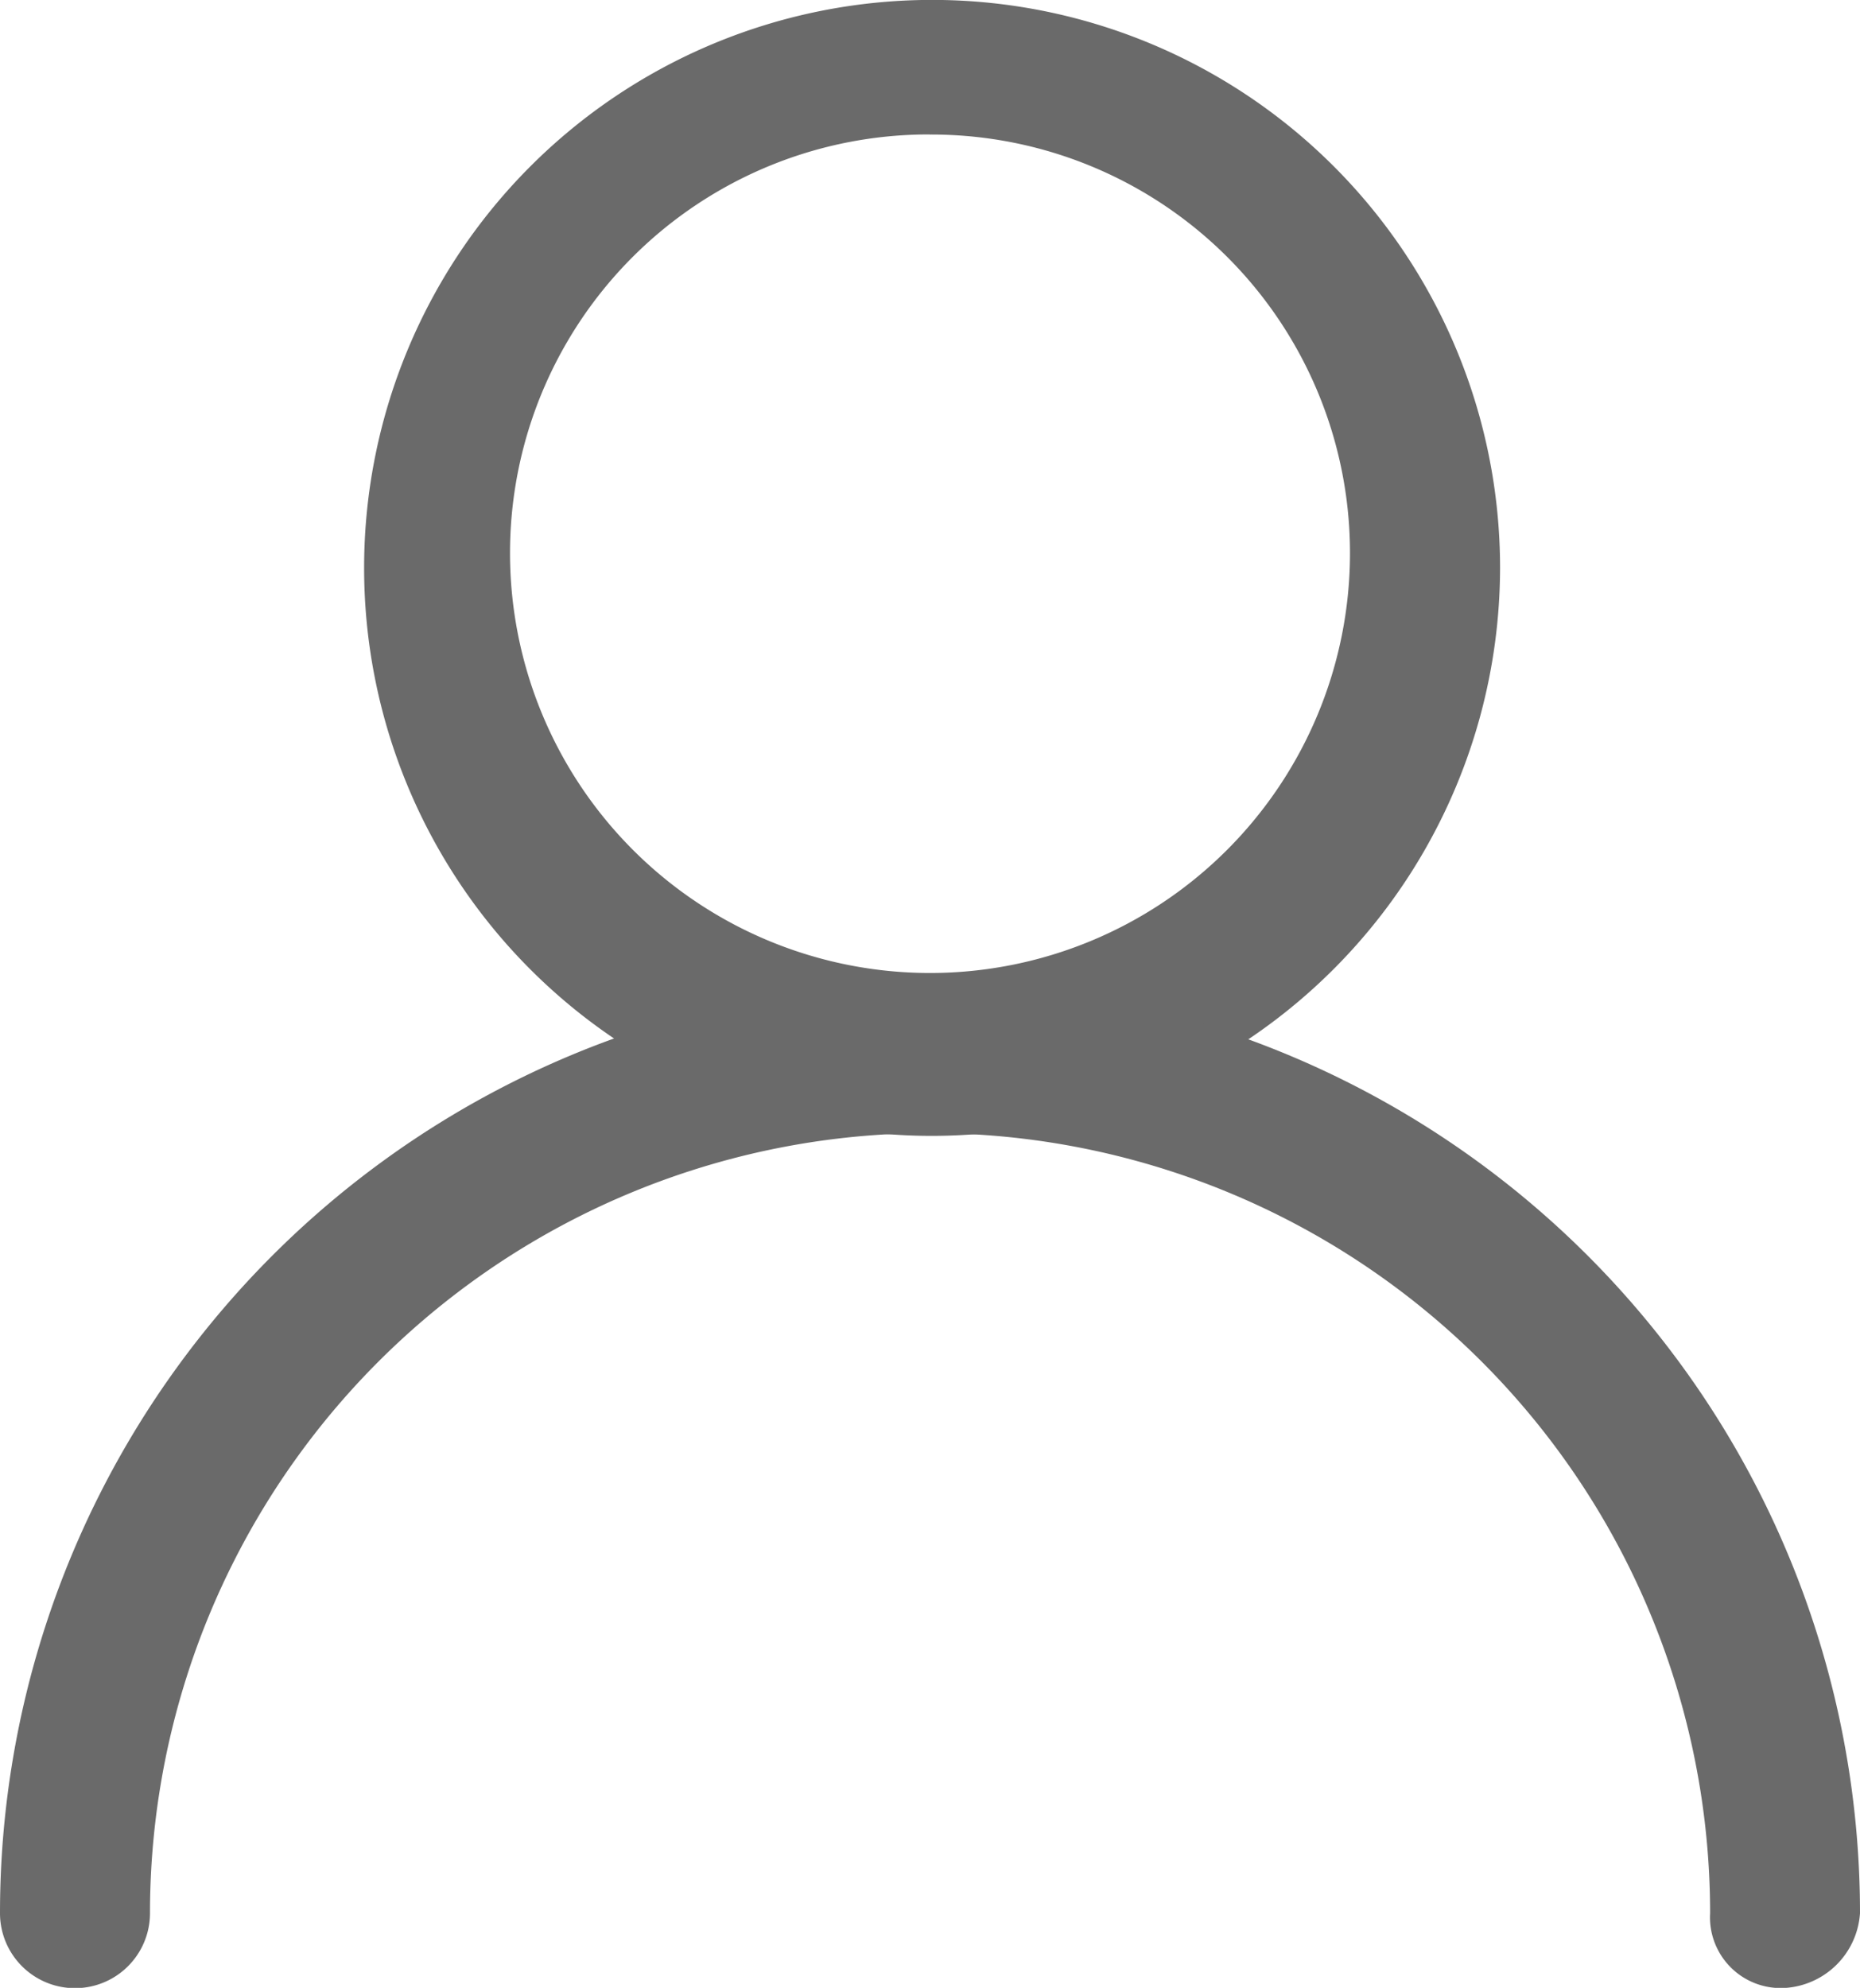
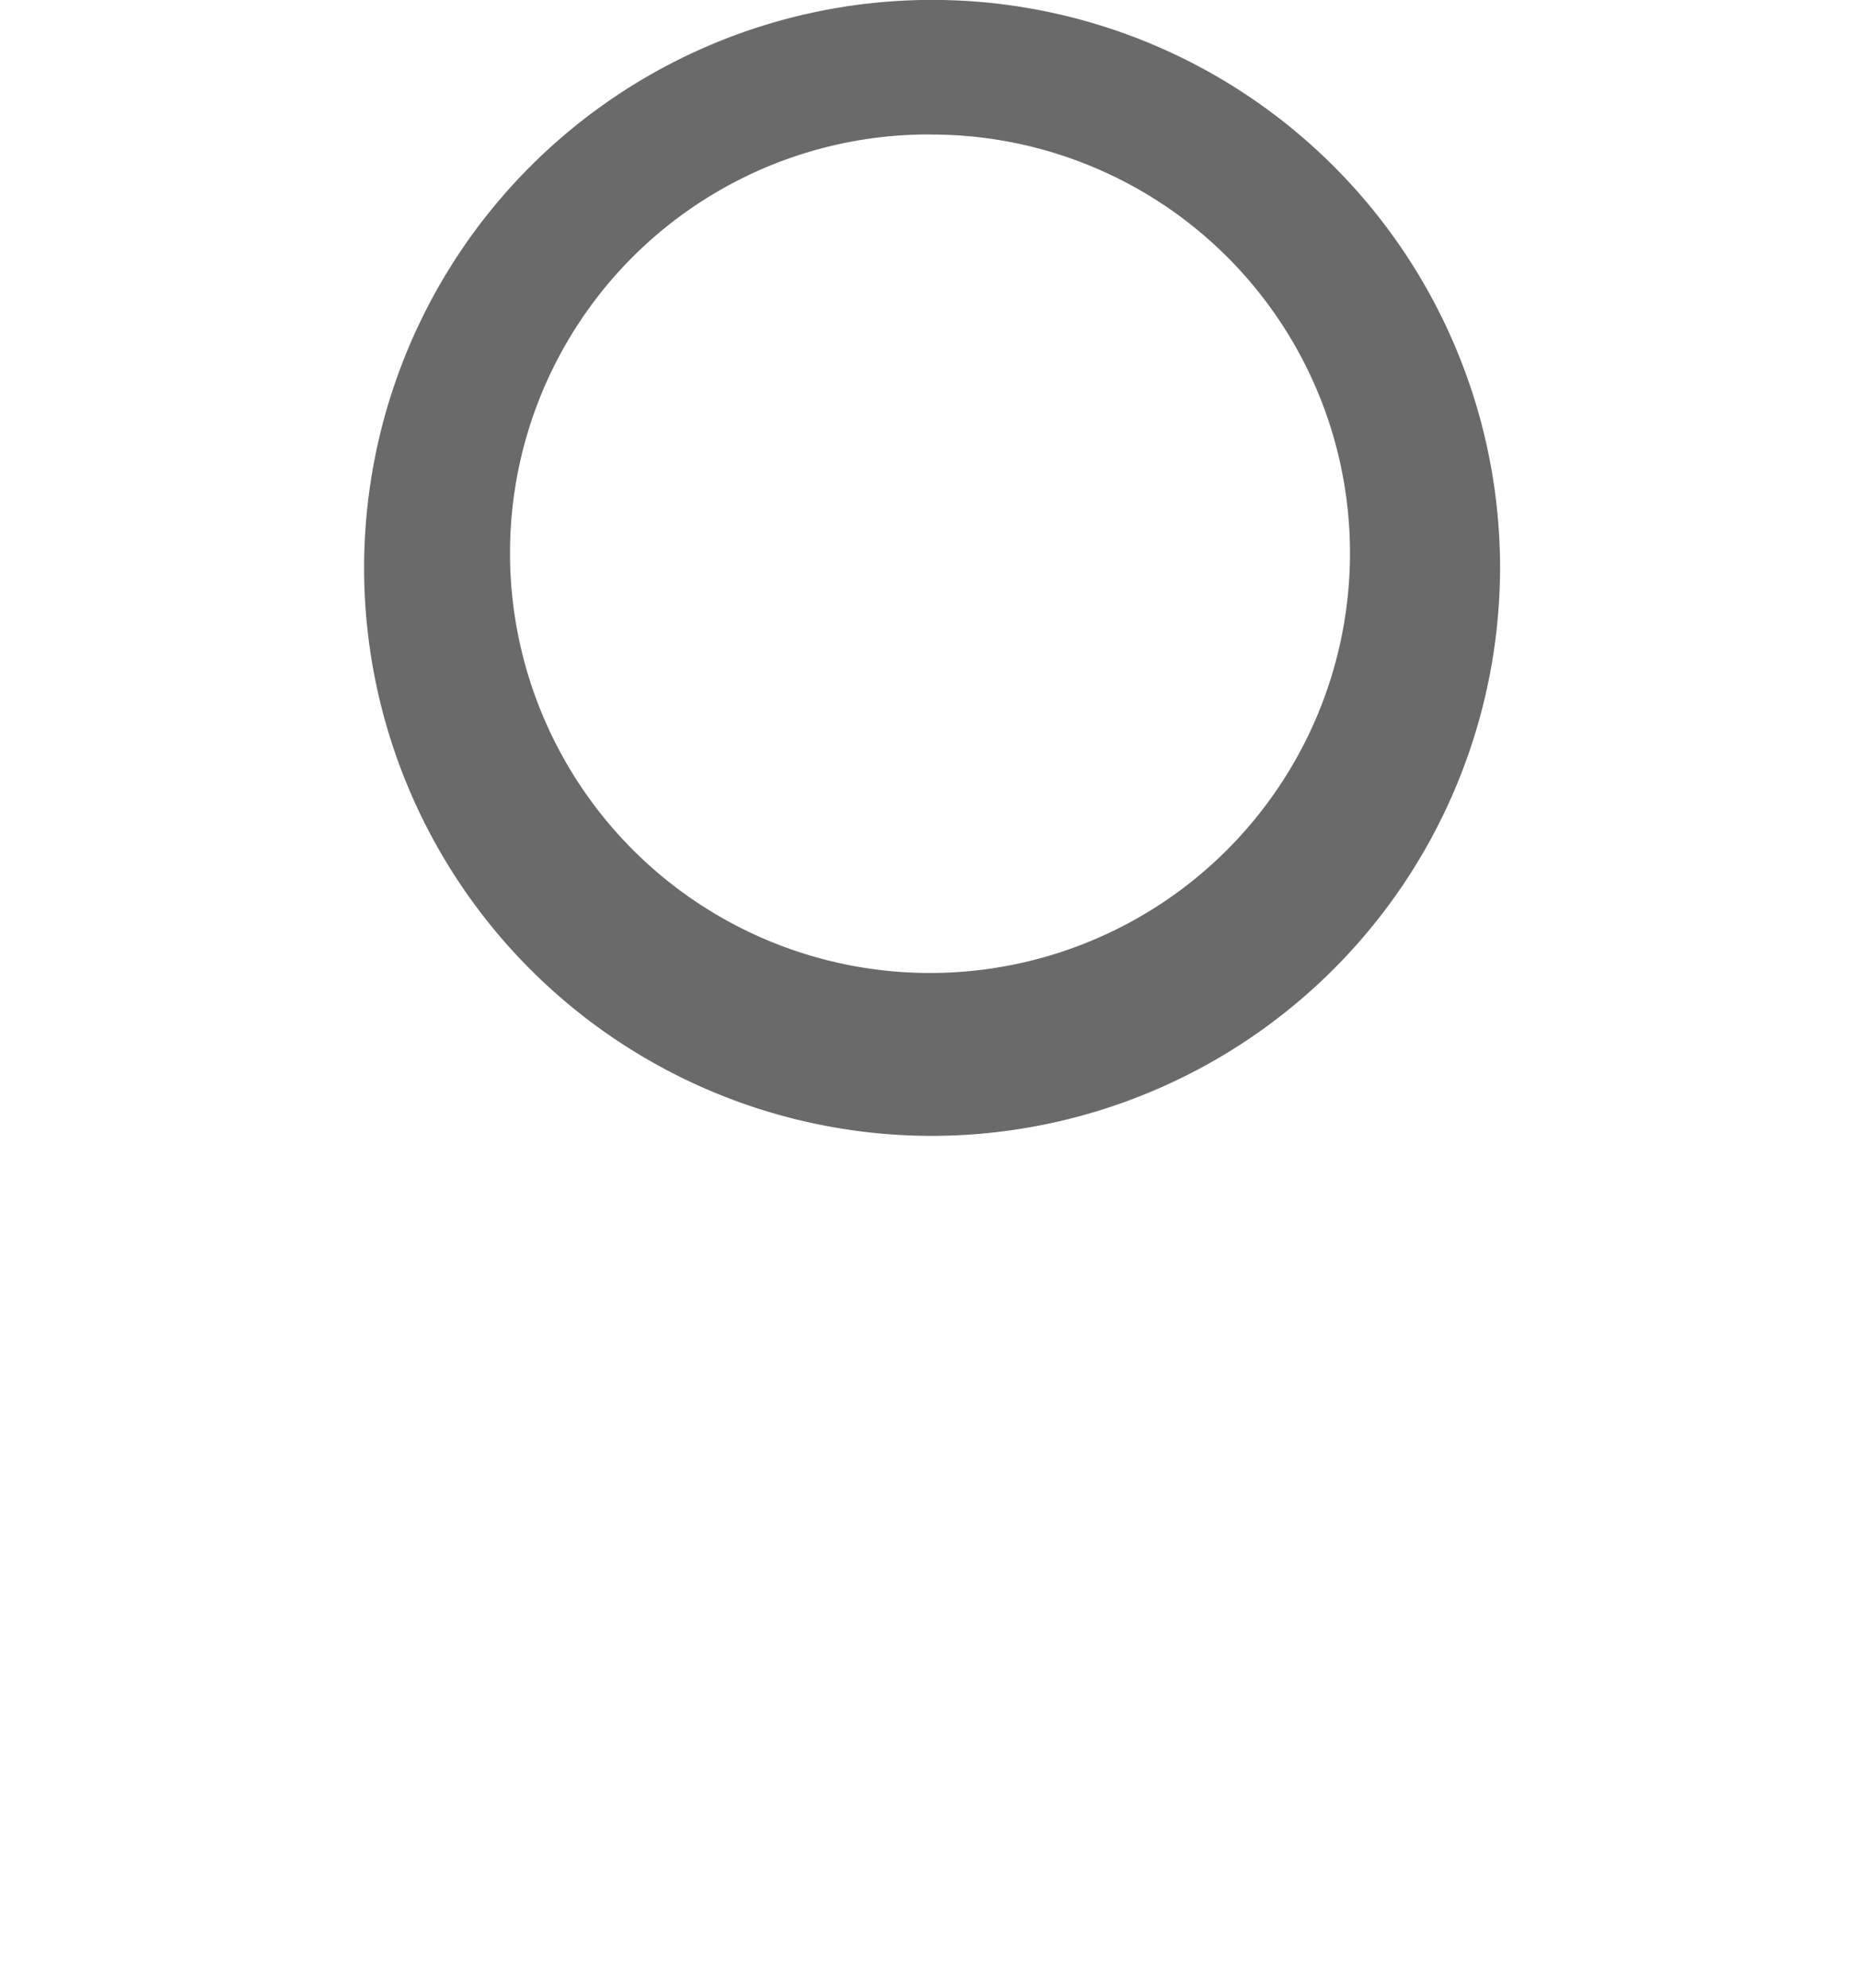
<svg xmlns="http://www.w3.org/2000/svg" id="n2" width="20.474" height="21.881" viewBox="0 0 20.474 21.881">
  <path id="路径_52" data-name="路径 52" d="M229.916,29.01a6.252,6.252,0,1,1,6.275-6.252A6.261,6.261,0,0,1,229.916,29.01Zm0-11.023a4.607,4.607,0,0,0-4.623,4.607,4.623,4.623,0,0,0,9.246,0,4.607,4.607,0,0,0-4.623-4.606Z" transform="translate(-219.679 -16.507)" fill="#6a6a6a" />
-   <path id="路径_53" data-name="路径 53" d="M61.182,526.546a.779.779,0,0,1-.825-.823,8.586,8.586,0,0,0-17.173,0,.825.825,0,0,1-1.651,0,10.237,10.237,0,0,1,20.474,0A.883.883,0,0,1,61.182,526.546Z" transform="translate(-41.533 -504.664)" fill="#6a6a6a" />
</svg>